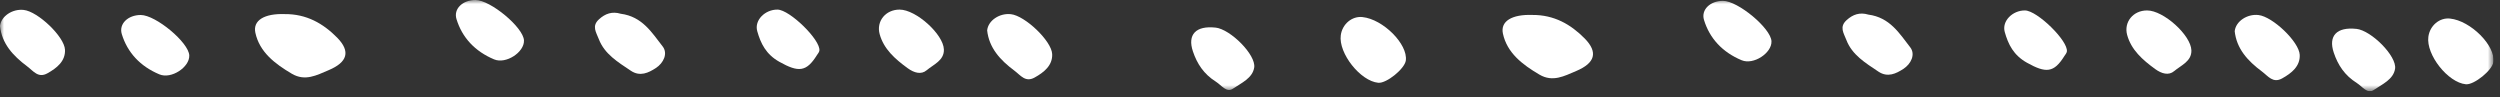
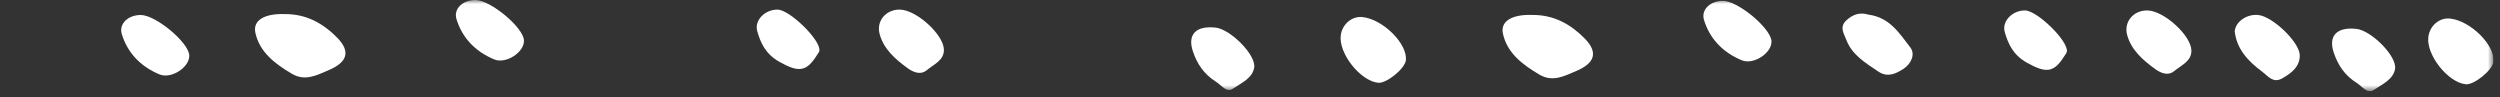
<svg xmlns="http://www.w3.org/2000/svg" width="308" height="12" viewBox="0 0 308 12" fill="none">
  <rect x="0" y="0" width="308" height="12" fill="#333333" stroke="none" />
  <g clip-path="url(#clip0_4_405)">
    <mask id="mask0_4_405" style="mask-type:luminance" maskUnits="userSpaceOnUse" x="0" y="0" width="308" height="12">
      <path d="M307.2 0H0V11.239H307.2V0Z" fill="white" />
    </mask>
    <g mask="url(#mask0_4_405)">
      <path d="M188.769 1.842C191.461 1.816 193.518 3.003 195.234 4.74C196.915 6.451 196.505 7.77 194.188 8.748C192.703 9.376 191.294 10.151 189.659 9.193C187.55 7.953 185.666 6.509 185.158 4.134C184.834 2.616 186.267 1.753 188.775 1.842" fill="white" />
      <path d="M301.844 2.287C304.392 2.553 307.454 5.625 307.188 7.639C307.05 8.659 304.808 10.475 303.797 10.381C301.59 10.177 298.874 6.739 299.175 4.526C299.36 3.15 300.55 2.145 301.85 2.287" fill="white" />
      <path d="M230.178 1.8C232.835 2.145 234.02 4.134 235.337 5.824C236.013 6.692 235.447 7.88 234.482 8.497C233.615 9.057 232.564 9.591 231.42 8.822C229.825 7.754 228.178 6.765 227.474 4.929C227.144 4.071 226.578 3.317 227.502 2.48C228.271 1.779 229.126 1.481 230.183 1.8" fill="white" />
      <path d="M275.319 3.825C275.452 2.632 276.838 1.695 278.242 1.852C279.981 2.041 283.251 5.138 283.327 6.76C283.39 8.162 282.327 9.01 281.16 9.659C280.027 10.287 279.444 9.387 278.675 8.811C276.896 7.487 275.538 5.986 275.313 3.825" fill="white" />
      <path d="M264.526 1.287C266.554 1.287 269.922 4.332 269.98 6.2C270.021 7.555 268.709 8.042 267.86 8.759C267.184 9.334 266.311 9.083 265.52 8.508C263.948 7.367 262.567 6.138 262.065 4.306C261.631 2.716 262.81 1.282 264.52 1.287" fill="white" />
      <path d="M212.267 0.105C214.127 0.11 218.189 3.495 218.247 5.091C218.299 6.53 216.034 8.037 214.566 7.419C212.203 6.431 210.626 4.73 209.933 2.459C209.545 1.188 210.707 0.105 212.267 0.105Z" fill="white" />
      <path d="M290.3 3.553C292.143 3.752 295.309 6.917 295.073 8.471C294.87 9.79 293.478 10.386 292.461 11.077C291.664 11.626 291.051 10.664 290.364 10.229C288.856 9.282 288.03 8.005 287.521 6.488C286.822 4.416 287.885 3.296 290.306 3.558" fill="white" />
      <path d="M249.481 1.287C250.989 1.303 254.819 5.044 254.64 6.347C254.611 6.54 254.45 6.724 254.334 6.901C253.034 8.989 252.058 9.031 249.724 7.728C248.054 6.797 247.407 5.442 246.985 3.945C246.604 2.585 247.961 1.271 249.475 1.287" fill="white" />
      <path d="M35.071 1.737C37.763 1.711 39.82 2.899 41.536 4.636C43.217 6.347 42.807 7.665 40.49 8.644C39.005 9.272 37.596 10.046 35.96 9.089C33.852 7.848 31.968 6.404 31.46 4.029C31.136 2.512 32.569 1.648 35.076 1.737" fill="white" />
      <path d="M167.854 2.103C170.402 2.37 173.464 5.442 173.198 7.456C173.059 8.476 170.818 10.292 169.806 10.198C167.599 9.994 164.884 6.556 165.184 4.343C165.369 2.967 166.559 1.962 167.859 2.103" fill="white" />
-       <path d="M76.479 1.695C79.137 2.041 80.316 4.029 81.639 5.719C82.315 6.587 81.749 7.775 80.784 8.393C79.917 8.952 78.865 9.486 77.722 8.717C76.127 7.65 74.48 6.661 73.775 4.824C73.446 3.966 72.874 3.213 73.799 2.375C74.567 1.674 75.422 1.376 76.479 1.695Z" fill="white" />
-       <path d="M121.621 3.72C121.753 2.527 123.14 1.591 124.544 1.748C126.277 1.936 129.553 5.034 129.628 6.656C129.692 8.058 128.629 8.905 127.462 9.554C126.329 10.182 125.746 9.282 124.977 8.707C123.198 7.383 121.84 5.881 121.615 3.72" fill="white" />
      <path d="M110.833 1.183C112.861 1.183 116.23 4.228 116.288 6.096C116.328 7.451 115.017 7.937 114.167 8.654C113.491 9.23 112.619 8.979 111.827 8.403C110.256 7.262 108.875 6.033 108.372 4.202C107.939 2.611 109.117 1.177 110.828 1.183" fill="white" />
      <path d="M58.574 0C60.435 0.005 64.496 3.391 64.554 4.986C64.606 6.425 62.341 7.932 60.874 7.315C58.511 6.326 56.933 4.625 56.24 2.355C55.847 1.078 57.014 0 58.574 0Z" fill="white" />
      <path d="M149.746 3.396C151.589 3.595 154.755 6.76 154.519 8.314C154.316 9.633 152.924 10.229 151.907 10.92C151.11 11.469 150.497 10.507 149.81 10.072C148.302 9.125 147.476 7.848 146.967 6.331C146.268 4.259 147.331 3.139 149.752 3.401" fill="white" />
      <path d="M95.788 1.183C97.296 1.198 101.127 4.939 100.948 6.242C100.919 6.436 100.757 6.619 100.642 6.797C99.342 8.884 98.365 8.926 96.031 7.623C94.361 6.692 93.714 5.337 93.292 3.841C92.911 2.48 94.269 1.167 95.783 1.183" fill="white" />
      <path d="M17.339 1.847C19.199 1.852 23.261 5.238 23.319 6.833C23.371 8.272 21.106 9.779 19.638 9.162C17.275 8.173 15.698 6.472 15.005 4.202C14.618 2.93 15.779 1.847 17.339 1.847Z" fill="white" />
-       <path d="M0 3.197C0.133 2.004 1.52 1.067 2.924 1.224C4.663 1.413 7.933 4.51 8.008 6.132C8.071 7.535 7.008 8.382 5.841 9.031C4.709 9.659 4.125 8.759 3.357 8.183C1.583 6.86 0.22 5.358 0 3.197Z" fill="white" />
    </g>
  </g>
  <defs>
    <clipPath id="clip0_4_405">
      <rect width="307.2" height="11.239" fill="white" />
    </clipPath>
  </defs>
</svg>